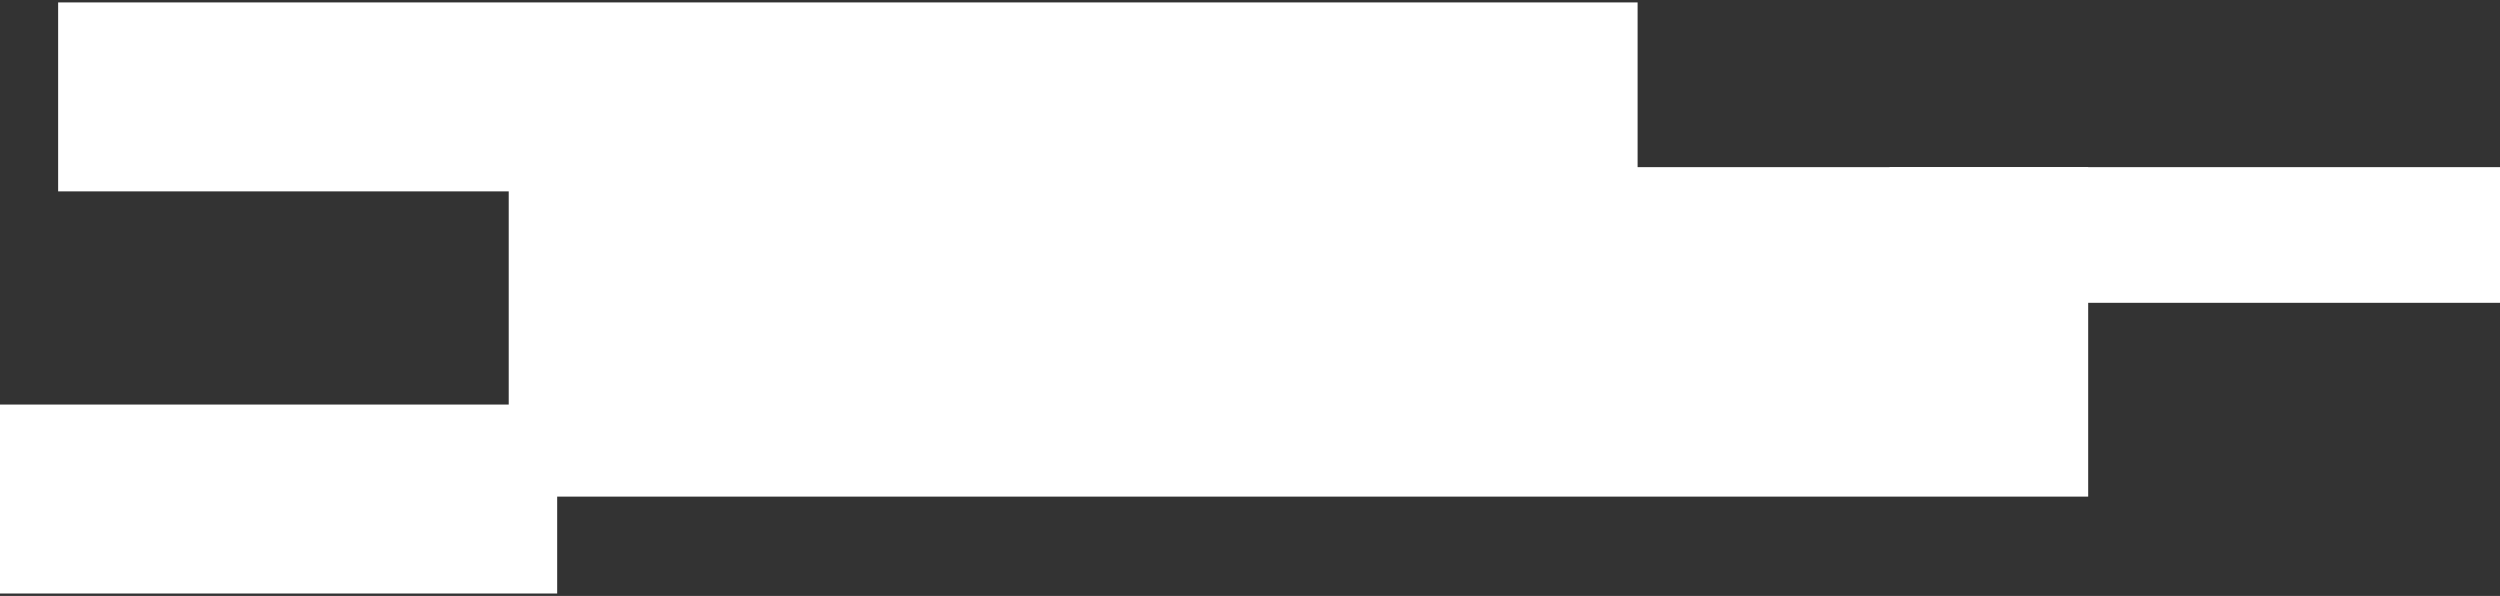
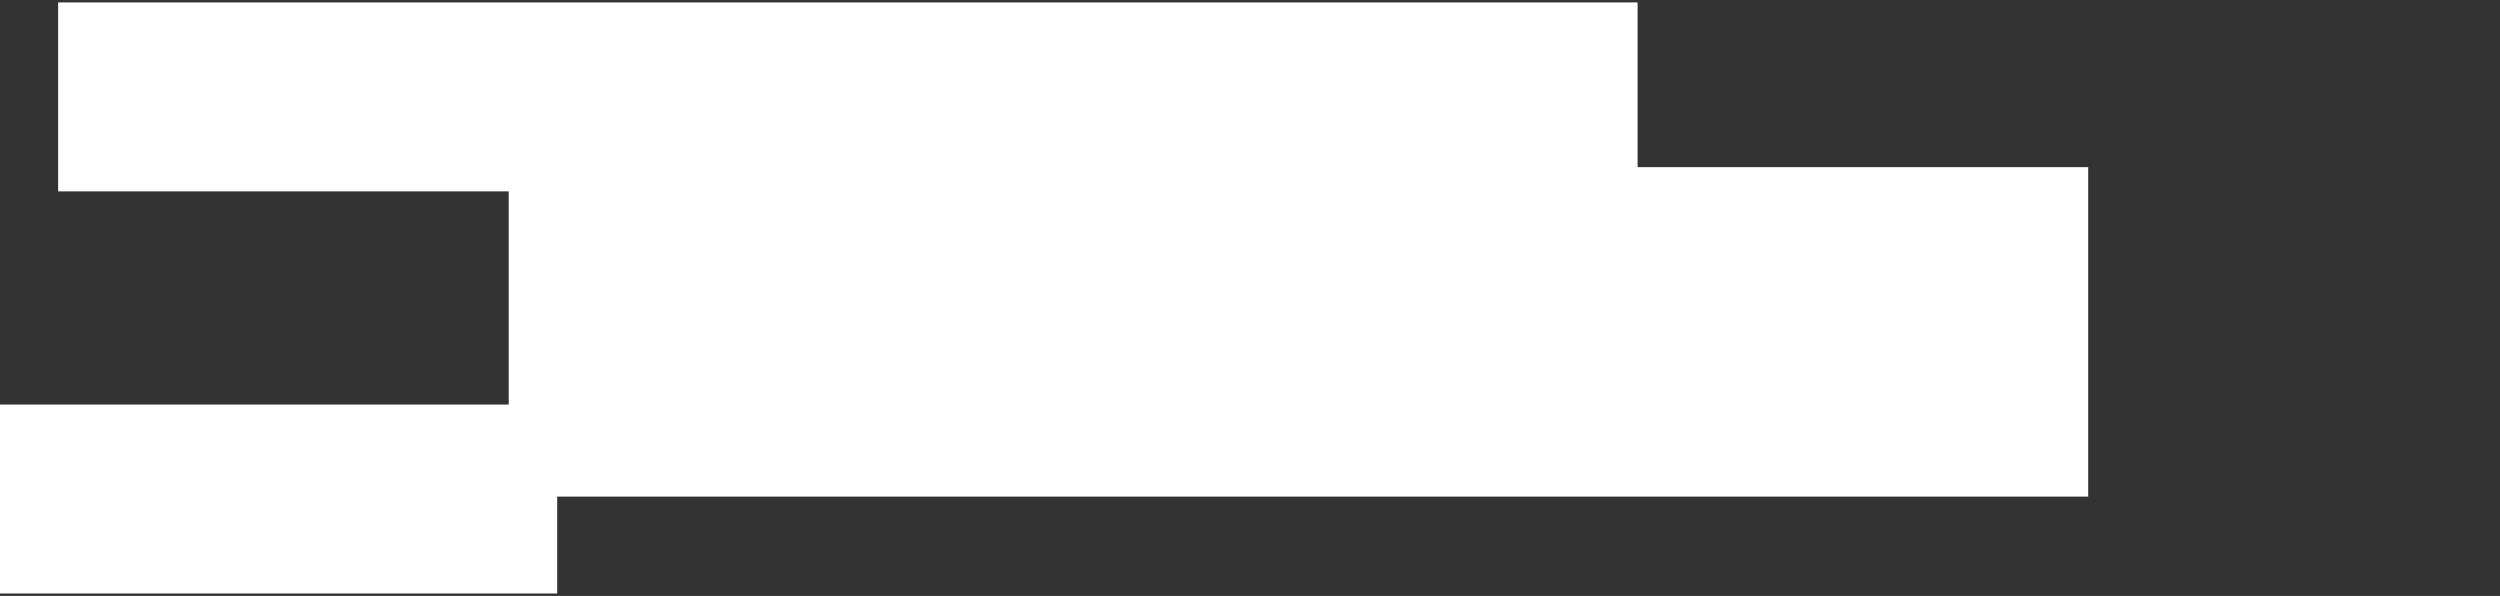
<svg xmlns="http://www.w3.org/2000/svg" width="516px" height="123px" viewBox="0 0 516 123">
  <rect x="0" y="0" width="516" height="123" fill="#333333" stroke="none" />
  <title>Group 3 Copy 5</title>
  <g id="Page-1" stroke="none" stroke-width="1" fill="none" fill-rule="evenodd">
    <g id="home-option-2-copy" transform="translate(-529, -2564)" fill="#FFFFFF">
      <g id="Group-3-Copy-5" transform="translate(787, 2625.5) scale(1, -1) rotate(-180) translate(-787, -2625.5) translate(529, 2564.5)">
        <rect id="Rectangle" x="85" y="34" width="326" height="68" />
-         <rect id="Rectangle-Copy-4" x="0" y="34" width="126" height="28" />
        <rect id="Rectangle-Copy-2" x="178" y="0" width="326" height="39" />
        <rect id="Rectangle-Copy-3" x="401" y="83" width="115" height="39" />
      </g>
    </g>
  </g>
</svg>